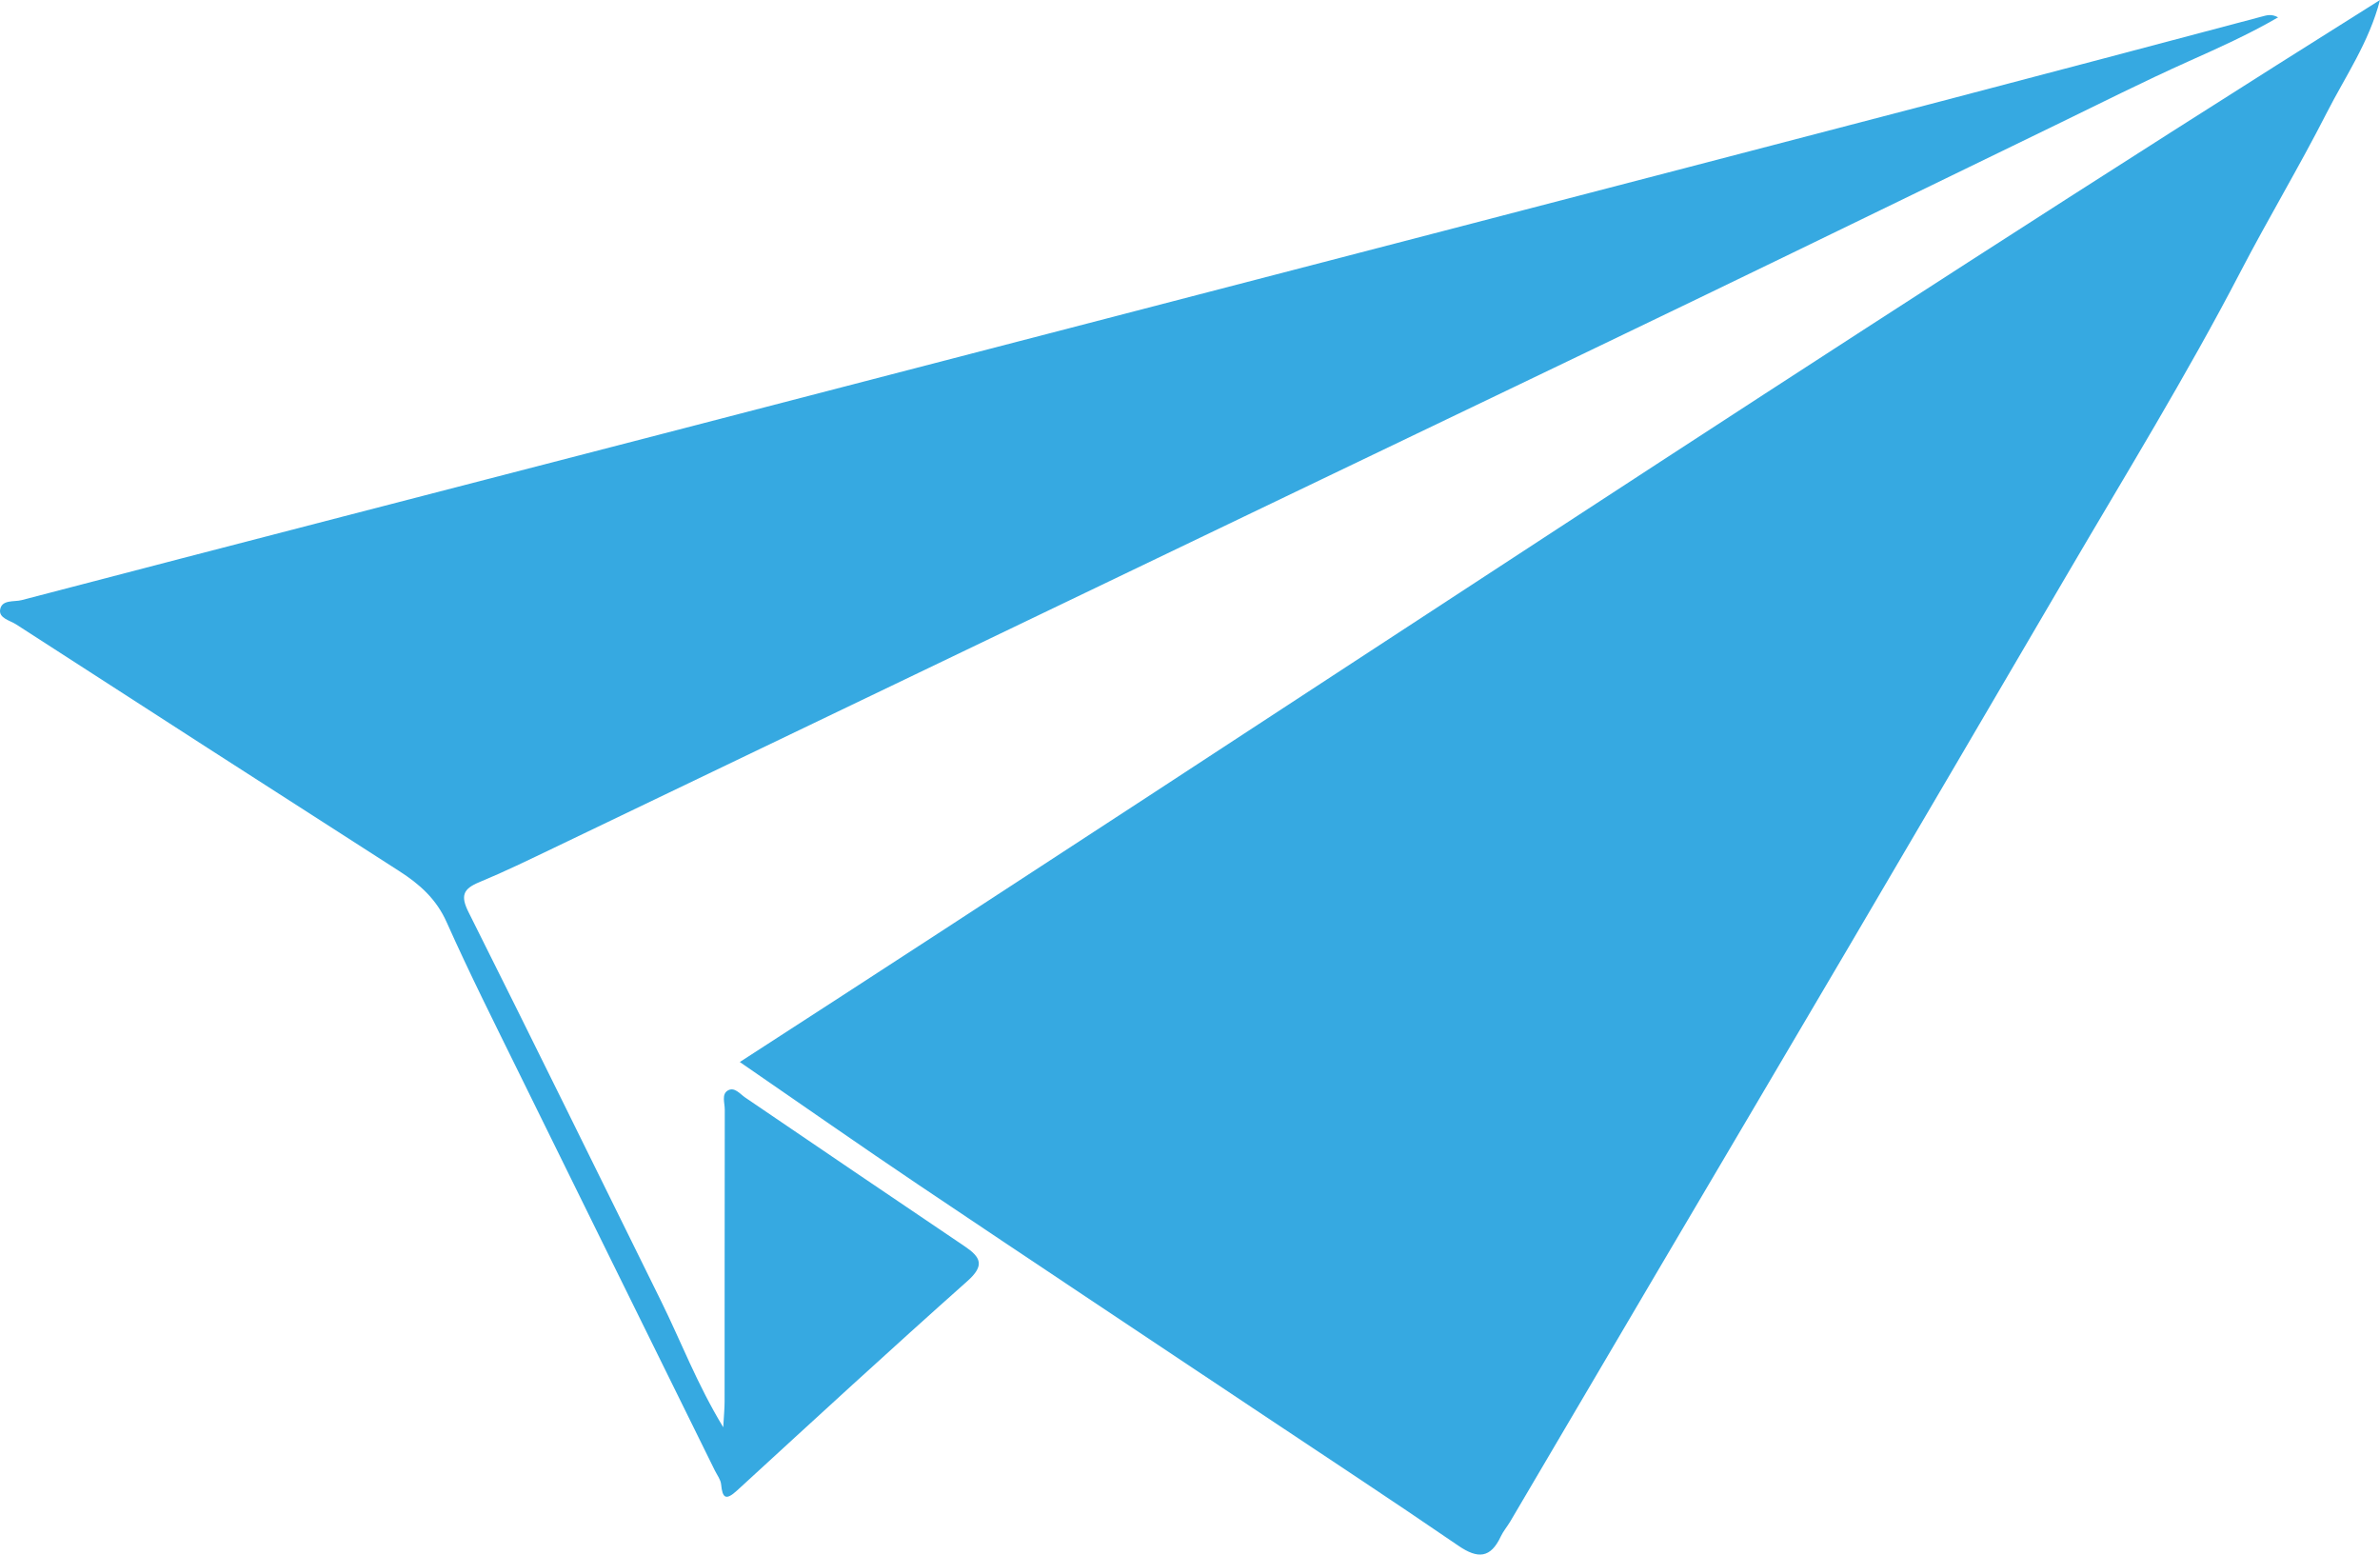
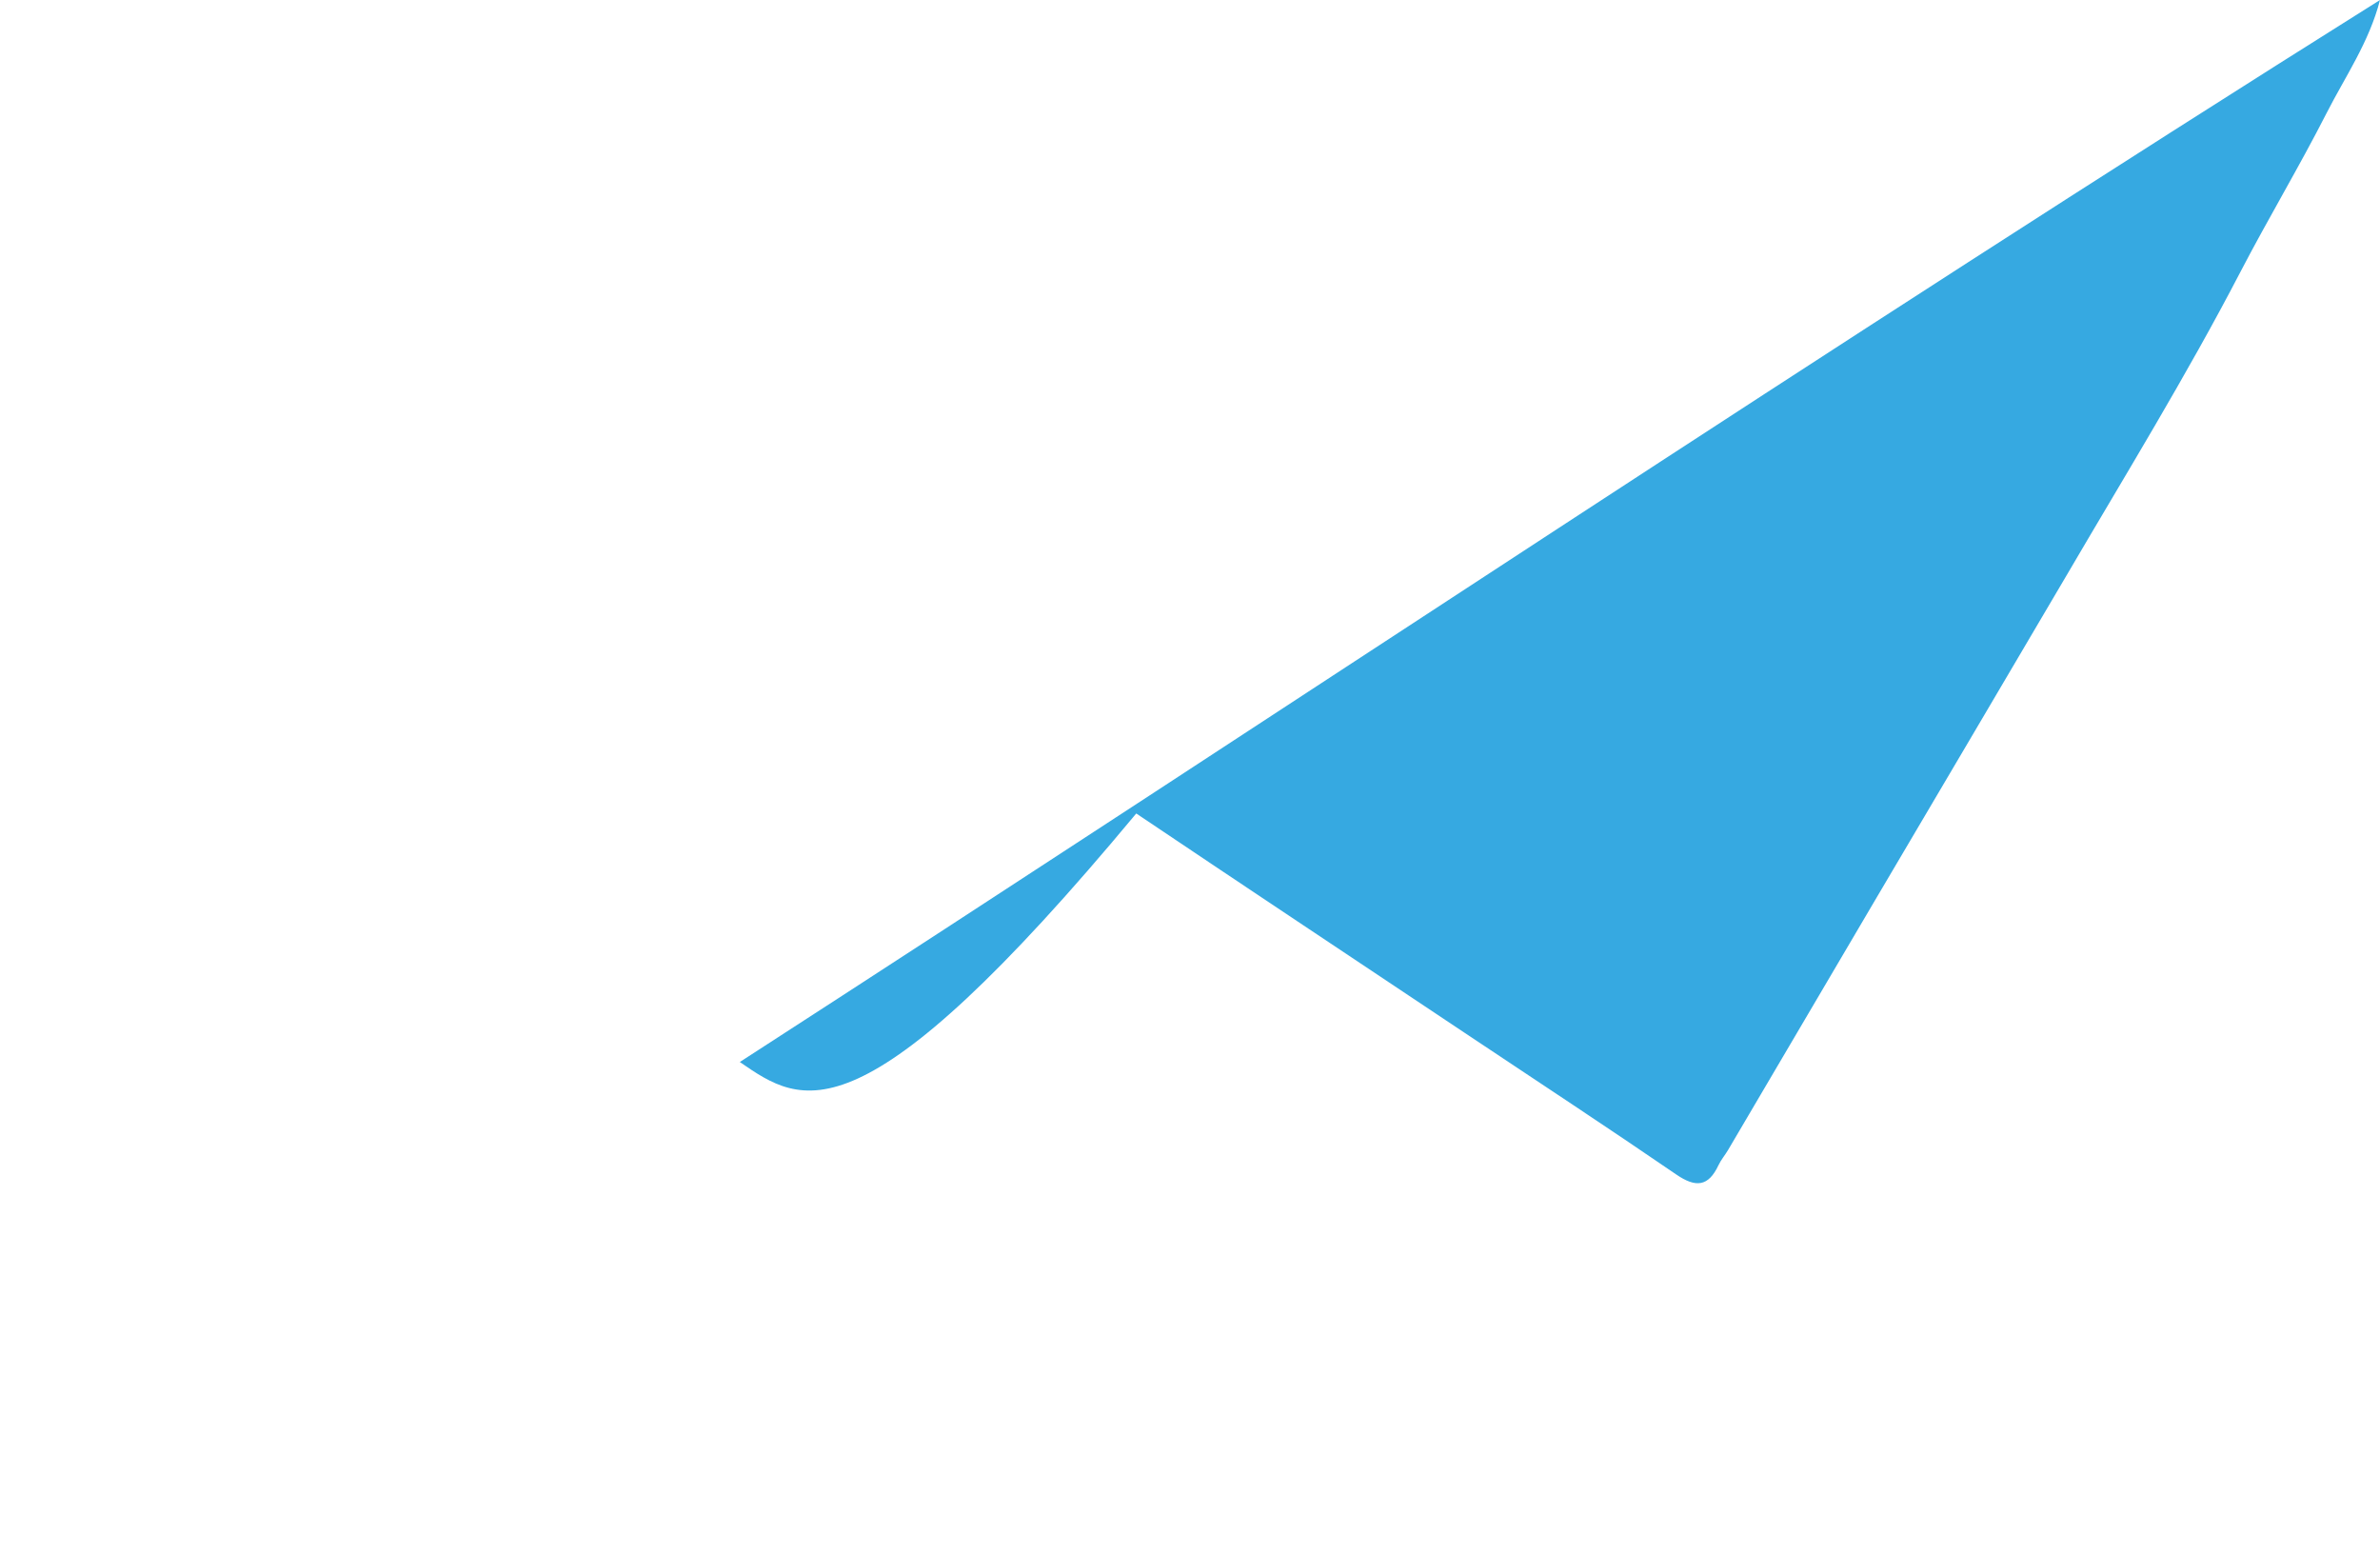
<svg xmlns="http://www.w3.org/2000/svg" version="1.1" x="0px" y="0px" width="348.528px" height="227.596px" viewBox="0 0 348.528 227.596" style="enable-background:new 0 0 348.528 227.596;" xml:space="preserve">
  <style type="text/css">
	.st0{fill:#36A9E1;}
</style>
  <defs>
</defs>
-   <path id="XMLID_18_" class="st0" d="M108.338,155.484C188.65,103.59,267.822,50.672,348.528,0  c-1.599,6.199-5.095,11.206-7.828,16.571c-4.009,7.867-8.563,15.454-12.638,23.288c-7.869,15.129-16.8,29.641-25.41,44.341  c-10.617,18.128-21.236,36.255-31.884,54.365c-9.324,15.86-18.694,31.692-28.035,47.542c-7.195,12.209-14.374,24.427-21.566,36.637  c-0.441,0.748-1.026,1.423-1.392,2.203c-1.49,3.179-3.346,3.316-6.191,1.366c-9.95-6.818-20.037-13.435-30.072-20.13  c-16.338-10.901-32.702-21.763-49.003-32.721C125.957,167.714,117.516,161.797,108.338,155.484z" />
-   <path id="XMLID_17_" class="st0" d="M333.605,2.54c-4.321,2.507-8.707,4.466-13.114,6.44c-6.592,2.952-13.045,6.215-19.546,9.367  c-17.042,8.263-34.063,16.57-51.122,24.8c-18.736,9.04-37.504,18.013-56.258,27.015c-18.754,9.002-37.508,18.004-56.262,27.006  c-18.754,9.002-37.504,18.012-56.265,27c-3.592,1.721-7.179,3.467-10.856,4.989c-2.346,0.971-2.782,1.963-1.57,4.384  c9.492,18.948,18.83,37.973,28.21,56.976c2.911,5.898,5.239,12.085,9.09,18.442c0.094-1.716,0.197-2.741,0.198-3.766  c0.011-14.249-0.001-28.498,0.025-42.747c0.002-0.949-0.491-2.223,0.428-2.782c0.985-0.6,1.779,0.485,2.587,1.034  c10.693,7.263,21.379,14.536,32.101,21.756c2.402,1.617,2.983,2.82,0.402,5.115c-11.344,10.088-22.516,20.37-33.704,30.632  c-1.634,1.498-2.154,1.186-2.349-0.885c-0.066-0.7-0.589-1.36-0.919-2.031c-9.589-19.456-19.196-38.904-28.764-58.371  c-3.572-7.268-7.211-14.509-10.509-21.901c-1.518-3.402-3.962-5.568-6.938-7.476C39.74,115.524,21.027,103.483,2.341,91.4  c-0.878-0.568-2.527-0.884-2.323-2.146c0.243-1.508,2.074-1.113,3.131-1.39c31.234-8.169,62.5-16.22,93.752-24.322  c37.623-9.754,75.24-19.53,112.856-29.309c24.877-6.467,49.753-12.937,74.62-19.439c15.616-4.083,31.217-8.226,46.819-12.36  C331.927,2.24,332.614,1.996,333.605,2.54z" />
+   <path id="XMLID_18_" class="st0" d="M108.338,155.484C188.65,103.59,267.822,50.672,348.528,0  c-1.599,6.199-5.095,11.206-7.828,16.571c-4.009,7.867-8.563,15.454-12.638,23.288c-7.869,15.129-16.8,29.641-25.41,44.341  c-9.324,15.86-18.694,31.692-28.035,47.542c-7.195,12.209-14.374,24.427-21.566,36.637  c-0.441,0.748-1.026,1.423-1.392,2.203c-1.49,3.179-3.346,3.316-6.191,1.366c-9.95-6.818-20.037-13.435-30.072-20.13  c-16.338-10.901-32.702-21.763-49.003-32.721C125.957,167.714,117.516,161.797,108.338,155.484z" />
</svg>